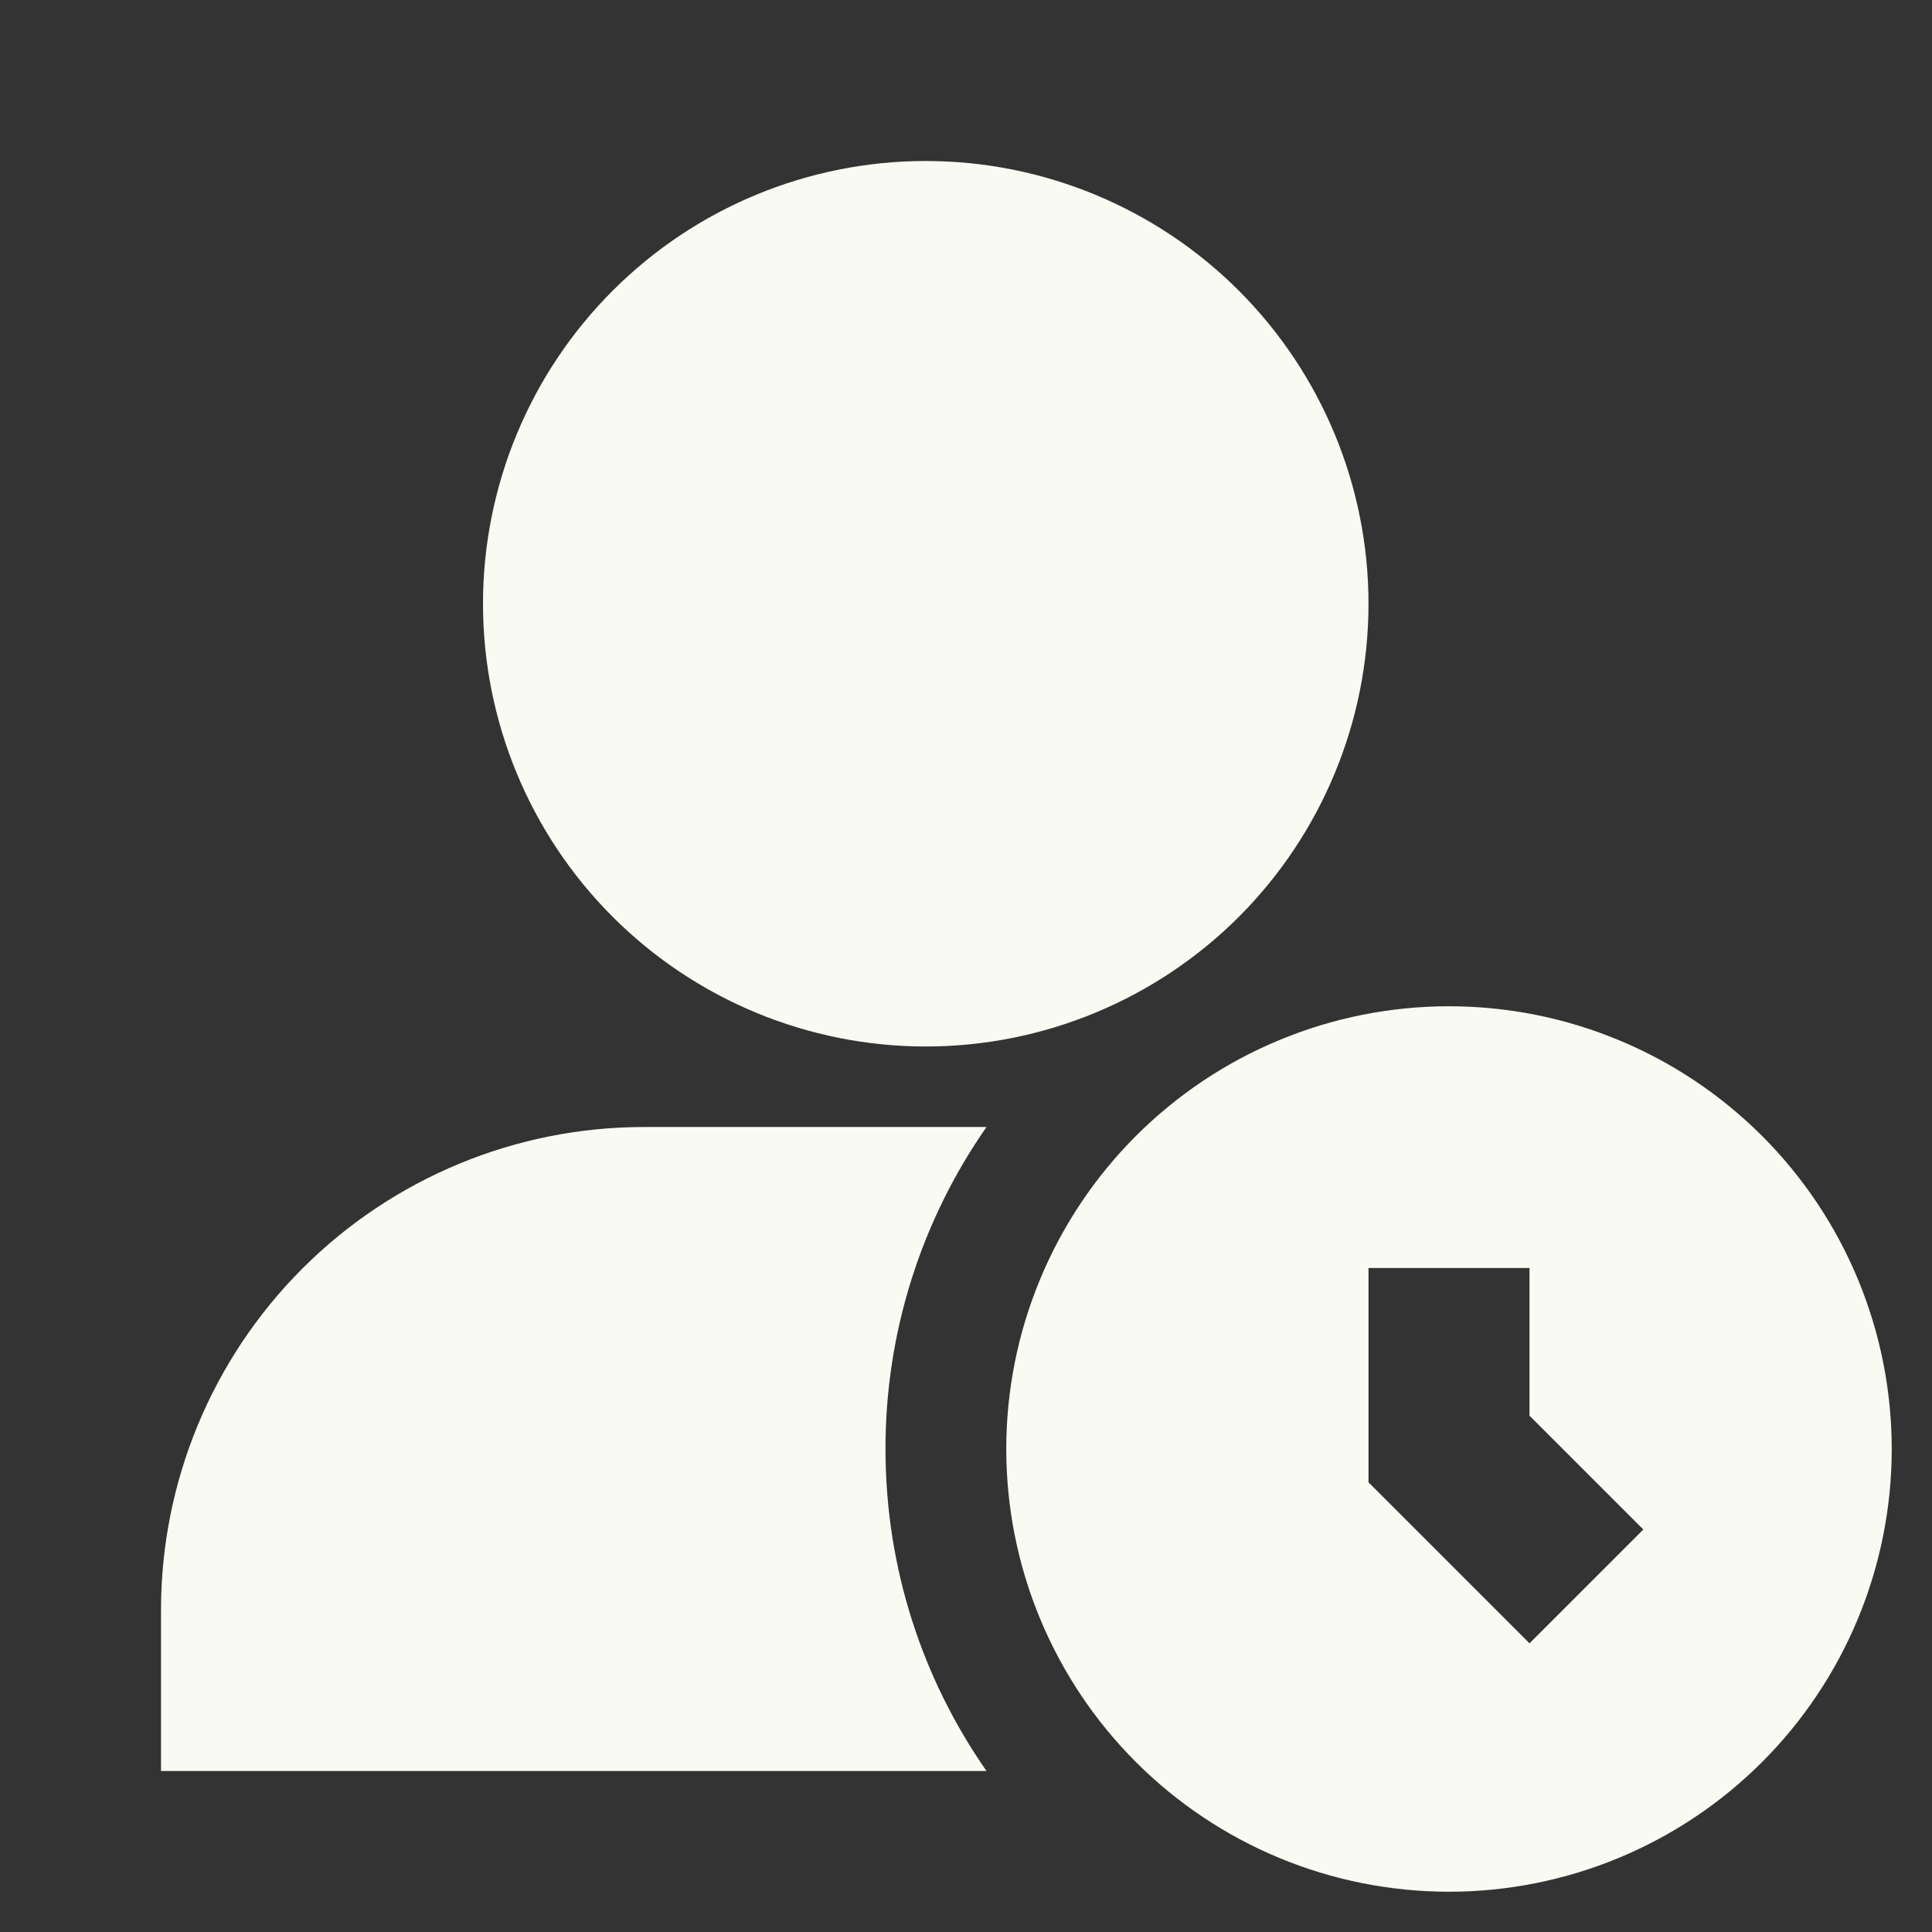
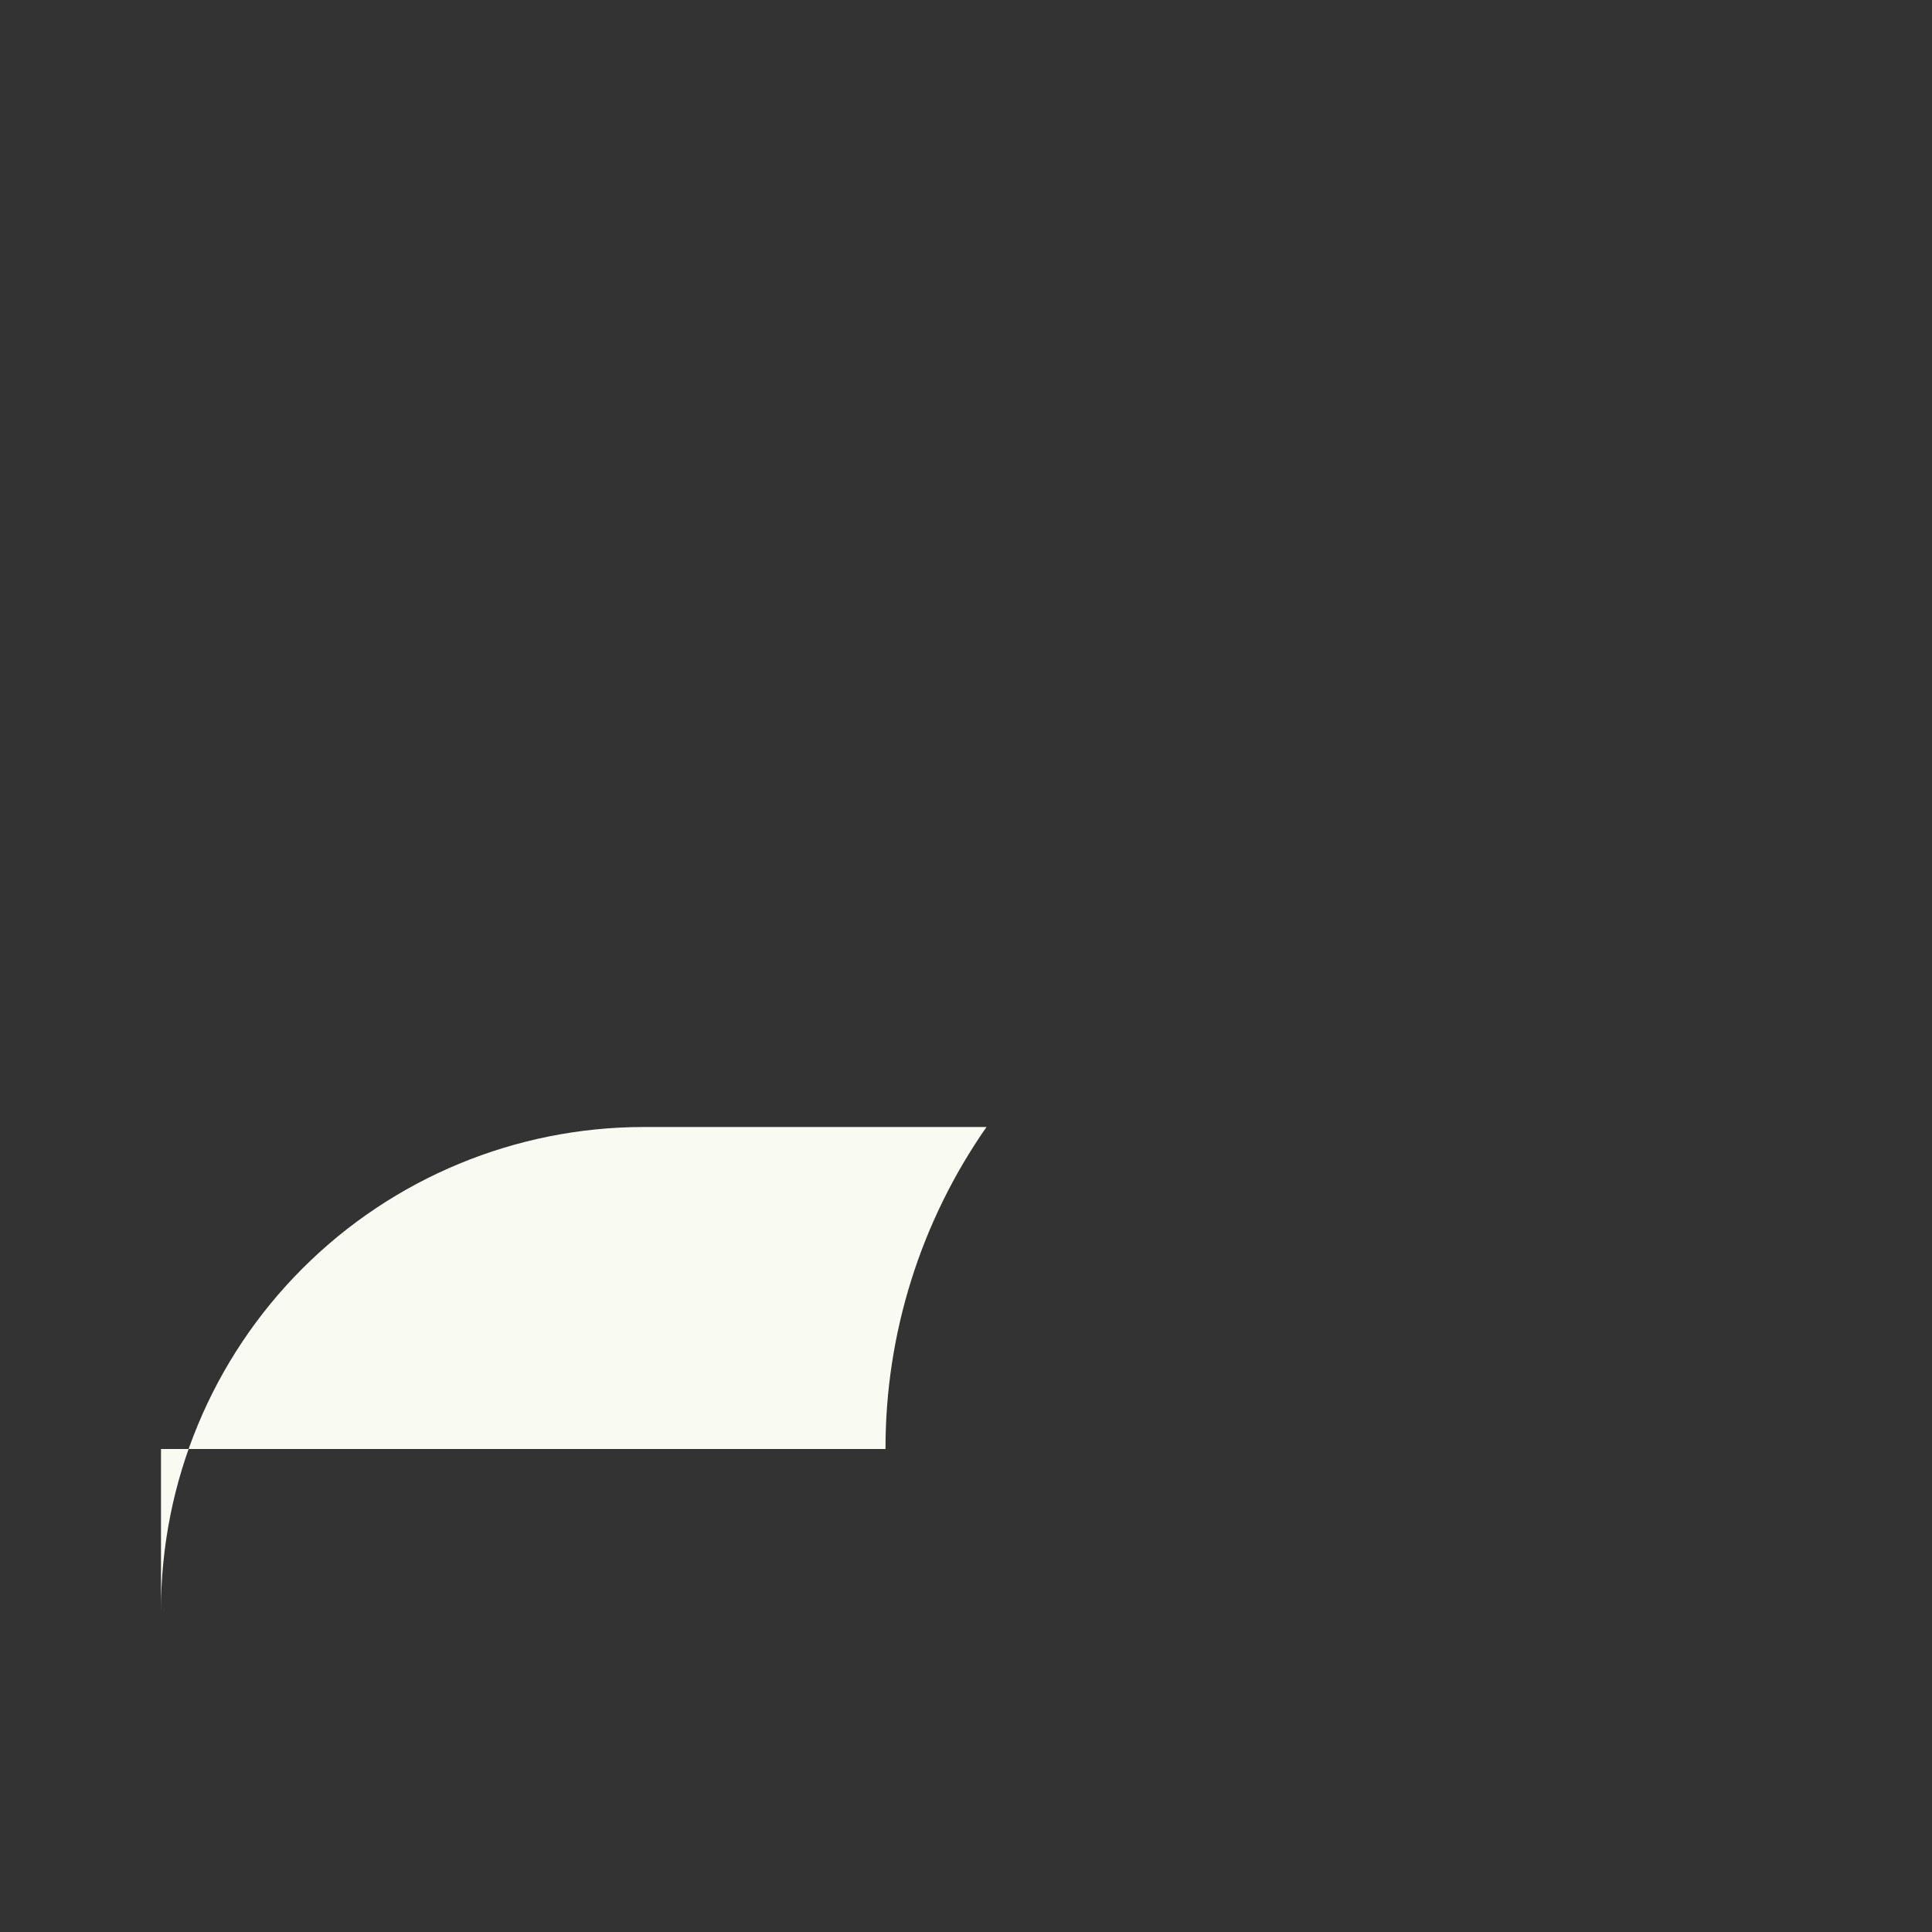
<svg xmlns="http://www.w3.org/2000/svg" width="45" height="45" viewBox="0 0 45 45" fill="none">
  <rect x="0" y="0" width="45" height="45" fill="#333333" stroke="none" />
-   <path d="M21.562 3.75C18.828 3.75 16.204 4.836 14.271 6.77C12.336 8.704 11.25 11.328 11.25 14.062C11.25 16.797 12.336 19.421 14.271 21.355C16.204 23.288 18.828 24.375 21.562 24.375C24.297 24.375 26.921 23.288 28.855 21.355C30.788 19.421 31.875 16.797 31.875 14.062C31.875 11.328 30.788 8.704 28.855 6.77C26.921 4.836 24.297 3.75 21.562 3.75ZM33.75 23.438C32.396 23.438 31.055 23.704 29.804 24.223C28.552 24.741 27.416 25.5 26.458 26.458C25.5 27.416 24.741 28.552 24.223 29.804C23.704 31.055 23.438 32.396 23.438 33.75C23.438 35.104 23.704 36.445 24.223 37.696C24.741 38.948 25.5 40.084 26.458 41.042C27.416 42 28.552 42.759 29.804 43.278C31.055 43.796 32.396 44.062 33.75 44.062C36.485 44.062 39.108 42.976 41.042 41.042C42.976 39.108 44.062 36.485 44.062 33.75C44.062 31.015 42.976 28.392 41.042 26.458C39.108 24.524 36.485 23.438 33.75 23.438ZM35.625 38.276L31.875 34.526V29.535H35.625V32.974L38.276 35.625L35.625 38.276Z" fill="#F9FAF1" />
-   <path d="M22.978 26.25C21.443 28.449 20.621 31.068 20.625 33.75C20.625 36.538 21.495 39.124 22.978 41.25H3.75V37.5C3.75 34.516 4.935 31.655 7.045 29.545C9.155 27.435 12.016 26.25 15 26.25H22.978Z" fill="#F9FAF1" />
+   <path d="M22.978 26.25C21.443 28.449 20.621 31.068 20.625 33.75H3.75V37.5C3.75 34.516 4.935 31.655 7.045 29.545C9.155 27.435 12.016 26.25 15 26.25H22.978Z" fill="#F9FAF1" />
</svg>